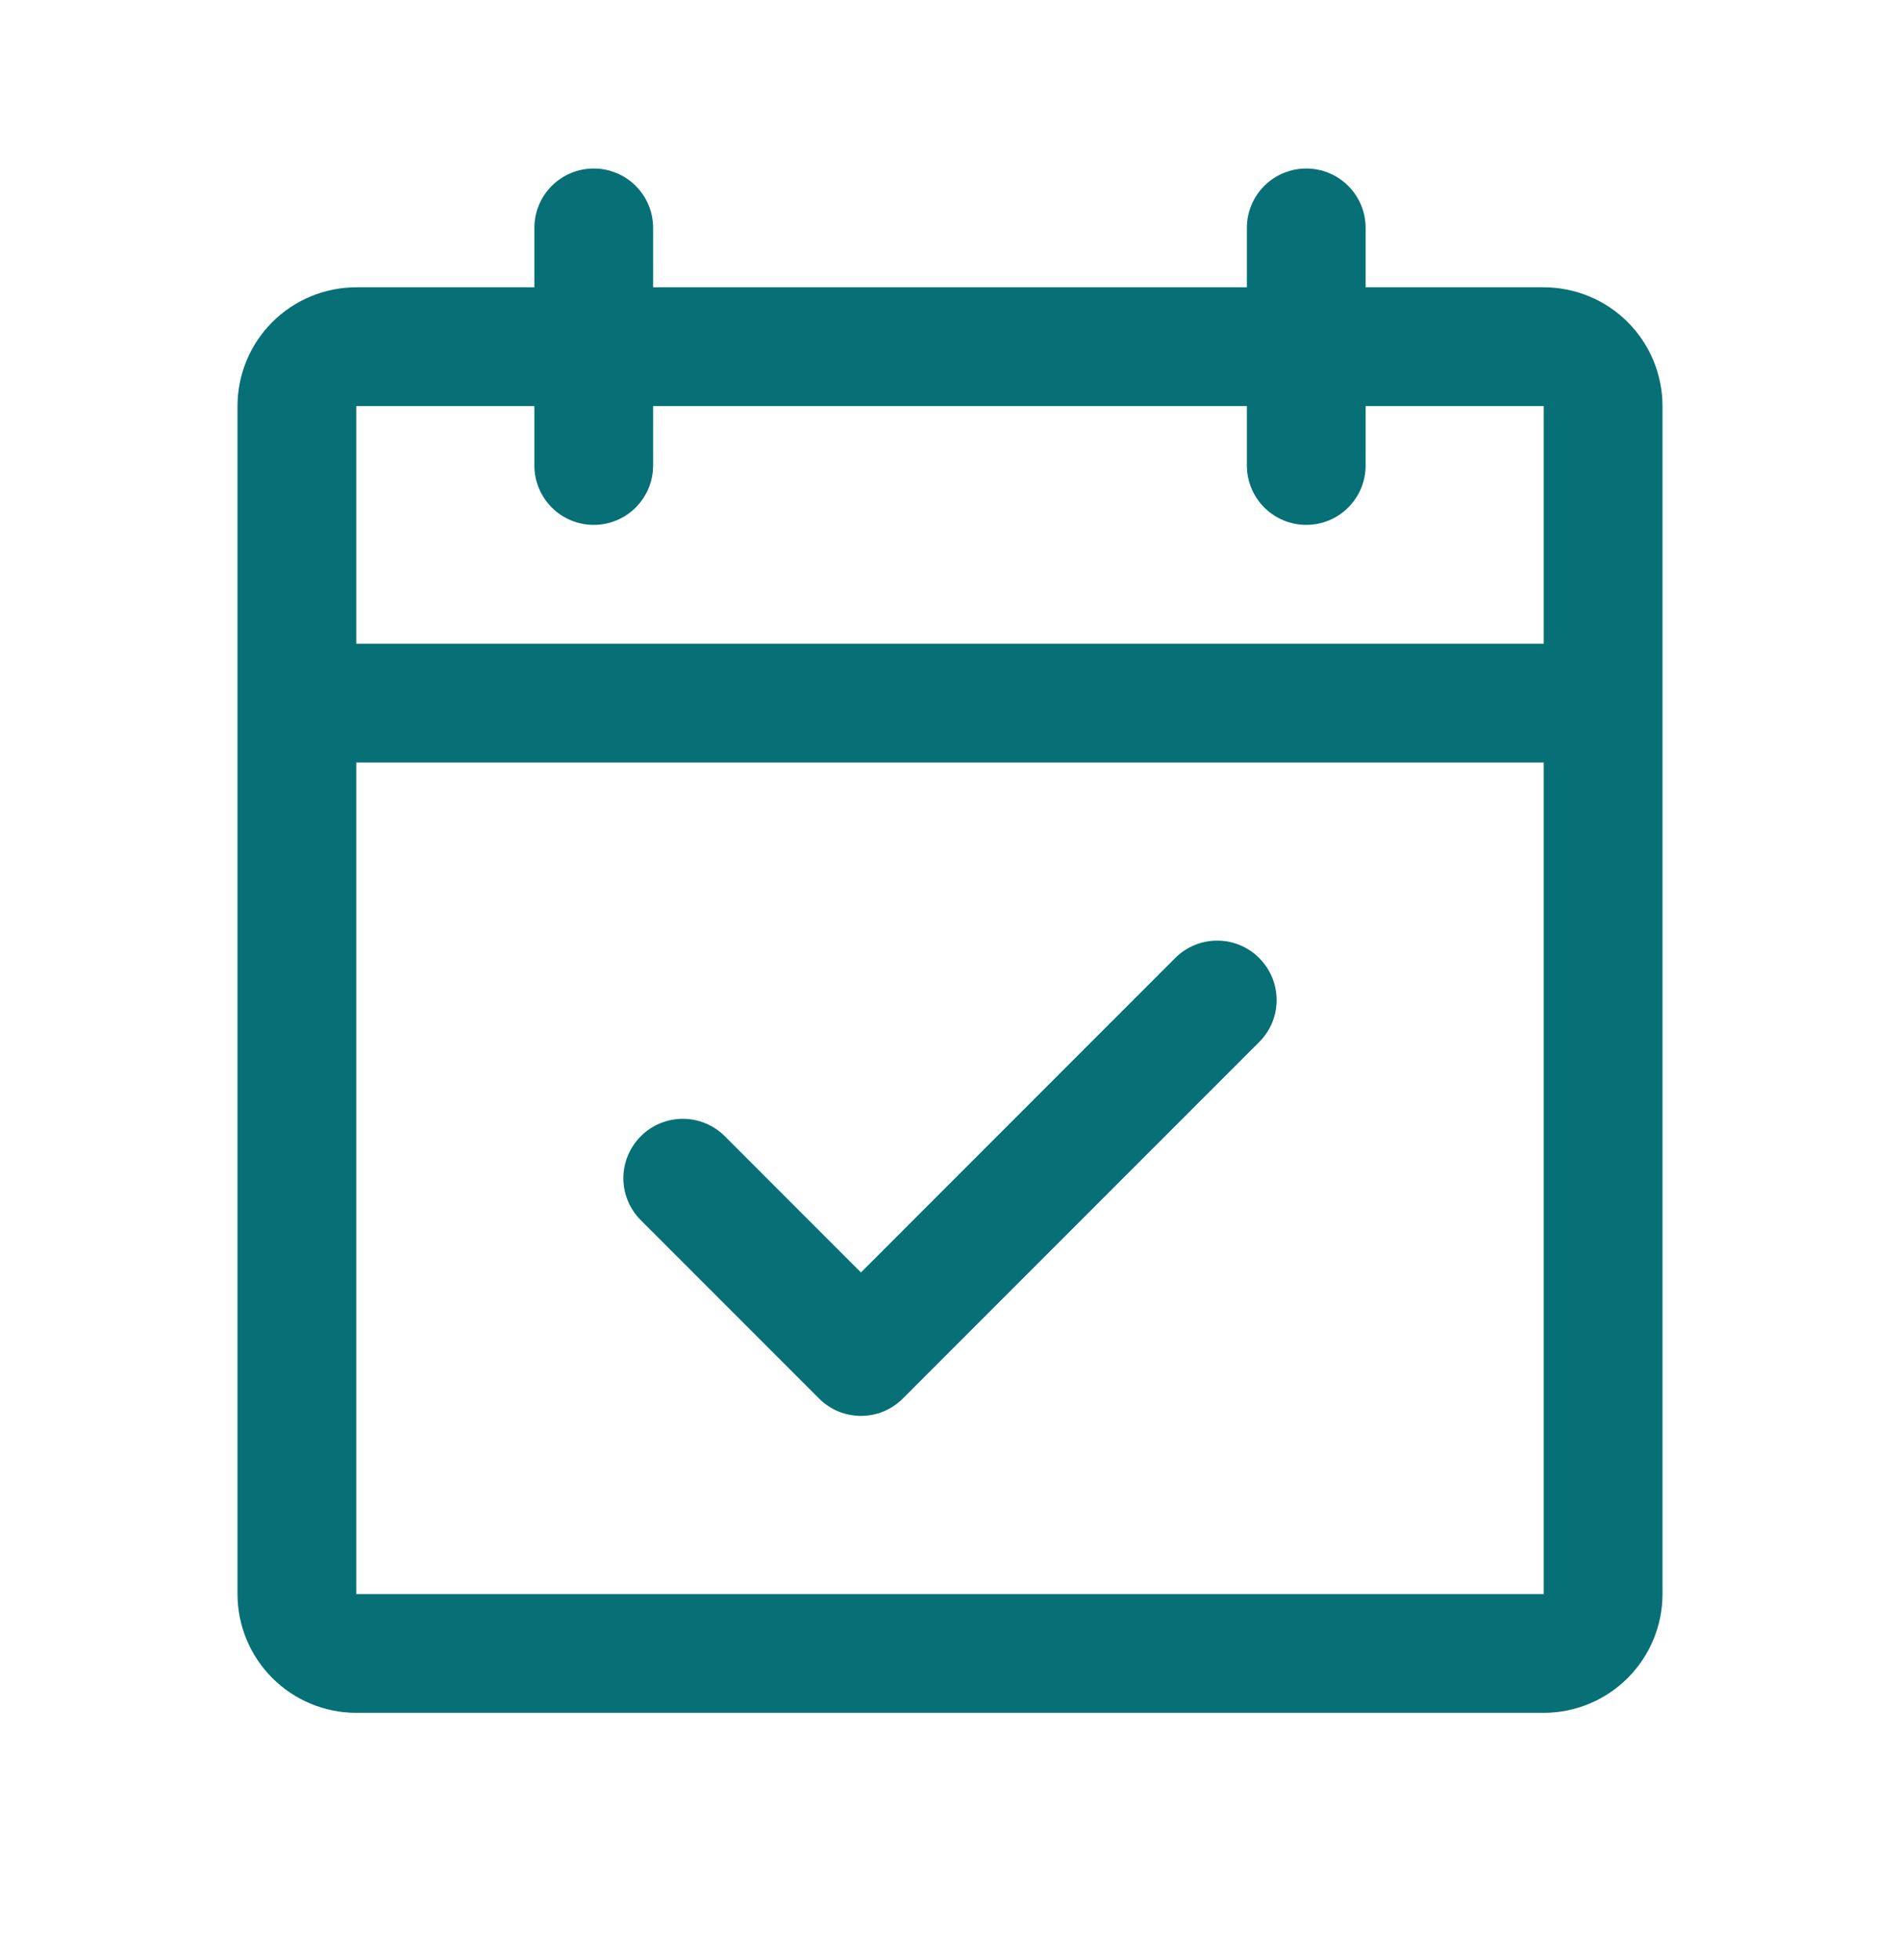
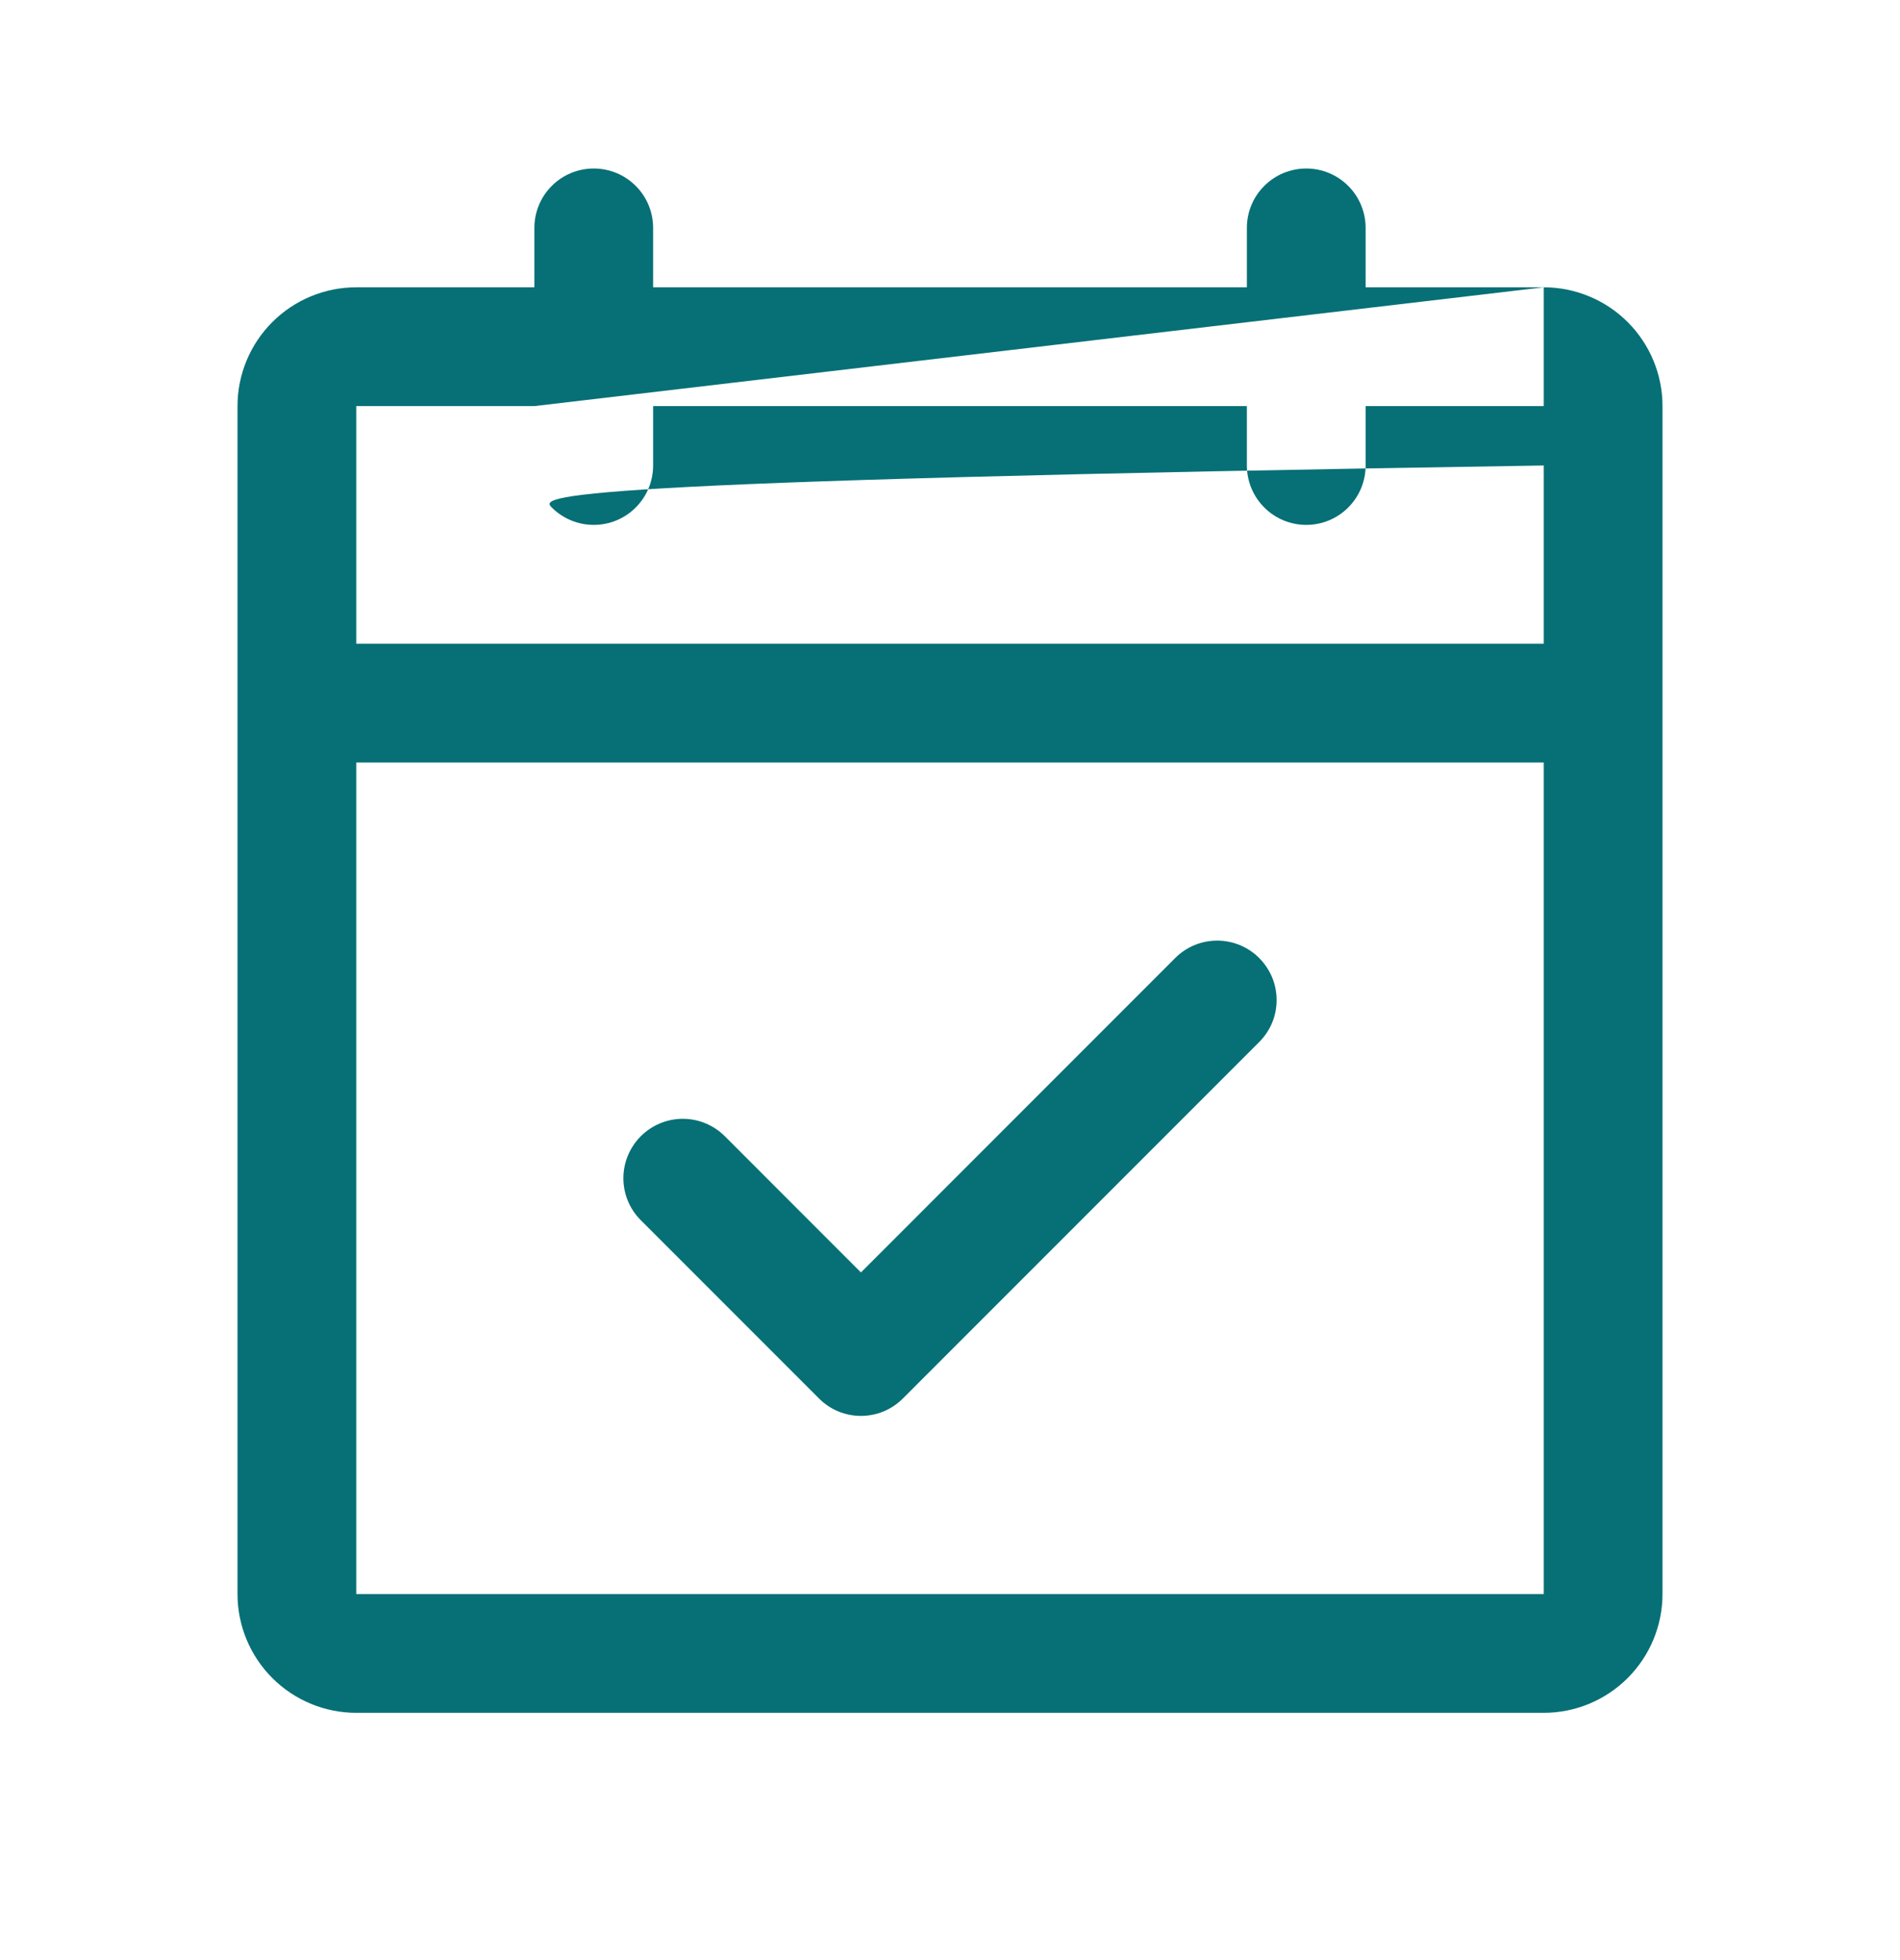
<svg xmlns="http://www.w3.org/2000/svg" fill="none" viewBox="0 0 32 33" height="33" width="32">
-   <path fill="#067076" d="M26 4.837H23V3.837C23 3.572 22.895 3.317 22.707 3.13C22.52 2.942 22.265 2.837 22 2.837C21.735 2.837 21.48 2.942 21.293 3.13C21.105 3.317 21 3.572 21 3.837V4.837H11V3.837C11 3.572 10.895 3.317 10.707 3.13C10.52 2.942 10.265 2.837 10 2.837C9.735 2.837 9.48 2.942 9.293 3.13C9.105 3.317 9 3.572 9 3.837V4.837H6C5.47 4.837 4.961 5.048 4.586 5.423C4.211 5.798 4 6.306 4 6.837V26.837C4 27.367 4.211 27.876 4.586 28.251C4.961 28.626 5.47 28.837 6 28.837H26C26.53 28.837 27.039 28.626 27.414 28.251C27.789 27.876 28 27.367 28 26.837V6.837C28 6.306 27.789 5.798 27.414 5.423C27.039 5.048 26.53 4.837 26 4.837ZM9 6.837V7.837C9 8.102 9.105 8.356 9.293 8.544C9.48 8.732 9.735 8.837 10 8.837C10.265 8.837 10.52 8.732 10.707 8.544C10.895 8.356 11 8.102 11 7.837V6.837H21V7.837C21 8.102 21.105 8.356 21.293 8.544C21.48 8.732 21.735 8.837 22 8.837C22.265 8.837 22.52 8.732 22.707 8.544C22.895 8.356 23 8.102 23 7.837V6.837H26V10.837H6V6.837H9ZM26 26.837H6V12.837H26V26.837ZM21.207 16.129C21.3 16.222 21.374 16.333 21.425 16.454C21.475 16.575 21.501 16.706 21.501 16.837C21.501 16.968 21.475 17.099 21.425 17.22C21.374 17.341 21.3 17.451 21.207 17.544L15.207 23.544C15.115 23.637 15.004 23.711 14.883 23.762C14.761 23.812 14.631 23.838 14.5 23.838C14.369 23.838 14.239 23.812 14.117 23.762C13.996 23.711 13.885 23.637 13.793 23.544L10.793 20.544C10.605 20.357 10.499 20.102 10.499 19.837C10.499 19.572 10.605 19.317 10.793 19.129C10.98 18.942 11.235 18.836 11.5 18.836C11.765 18.836 12.02 18.942 12.207 19.129L14.5 21.423L19.793 16.129C19.885 16.036 19.996 15.963 20.117 15.912C20.238 15.862 20.369 15.836 20.5 15.836C20.631 15.836 20.762 15.862 20.883 15.912C21.004 15.963 21.115 16.036 21.207 16.129Z" />
+   <path fill="#067076" d="M26 4.837H23V3.837C23 3.572 22.895 3.317 22.707 3.13C22.52 2.942 22.265 2.837 22 2.837C21.735 2.837 21.48 2.942 21.293 3.13C21.105 3.317 21 3.572 21 3.837V4.837H11V3.837C11 3.572 10.895 3.317 10.707 3.13C10.52 2.942 10.265 2.837 10 2.837C9.735 2.837 9.48 2.942 9.293 3.13C9.105 3.317 9 3.572 9 3.837V4.837H6C5.47 4.837 4.961 5.048 4.586 5.423C4.211 5.798 4 6.306 4 6.837V26.837C4 27.367 4.211 27.876 4.586 28.251C4.961 28.626 5.47 28.837 6 28.837H26C26.53 28.837 27.039 28.626 27.414 28.251C27.789 27.876 28 27.367 28 26.837V6.837C28 6.306 27.789 5.798 27.414 5.423C27.039 5.048 26.53 4.837 26 4.837ZV7.837C9 8.102 9.105 8.356 9.293 8.544C9.48 8.732 9.735 8.837 10 8.837C10.265 8.837 10.52 8.732 10.707 8.544C10.895 8.356 11 8.102 11 7.837V6.837H21V7.837C21 8.102 21.105 8.356 21.293 8.544C21.48 8.732 21.735 8.837 22 8.837C22.265 8.837 22.52 8.732 22.707 8.544C22.895 8.356 23 8.102 23 7.837V6.837H26V10.837H6V6.837H9ZM26 26.837H6V12.837H26V26.837ZM21.207 16.129C21.3 16.222 21.374 16.333 21.425 16.454C21.475 16.575 21.501 16.706 21.501 16.837C21.501 16.968 21.475 17.099 21.425 17.22C21.374 17.341 21.3 17.451 21.207 17.544L15.207 23.544C15.115 23.637 15.004 23.711 14.883 23.762C14.761 23.812 14.631 23.838 14.5 23.838C14.369 23.838 14.239 23.812 14.117 23.762C13.996 23.711 13.885 23.637 13.793 23.544L10.793 20.544C10.605 20.357 10.499 20.102 10.499 19.837C10.499 19.572 10.605 19.317 10.793 19.129C10.98 18.942 11.235 18.836 11.5 18.836C11.765 18.836 12.02 18.942 12.207 19.129L14.5 21.423L19.793 16.129C19.885 16.036 19.996 15.963 20.117 15.912C20.238 15.862 20.369 15.836 20.5 15.836C20.631 15.836 20.762 15.862 20.883 15.912C21.004 15.963 21.115 16.036 21.207 16.129Z" />
</svg>